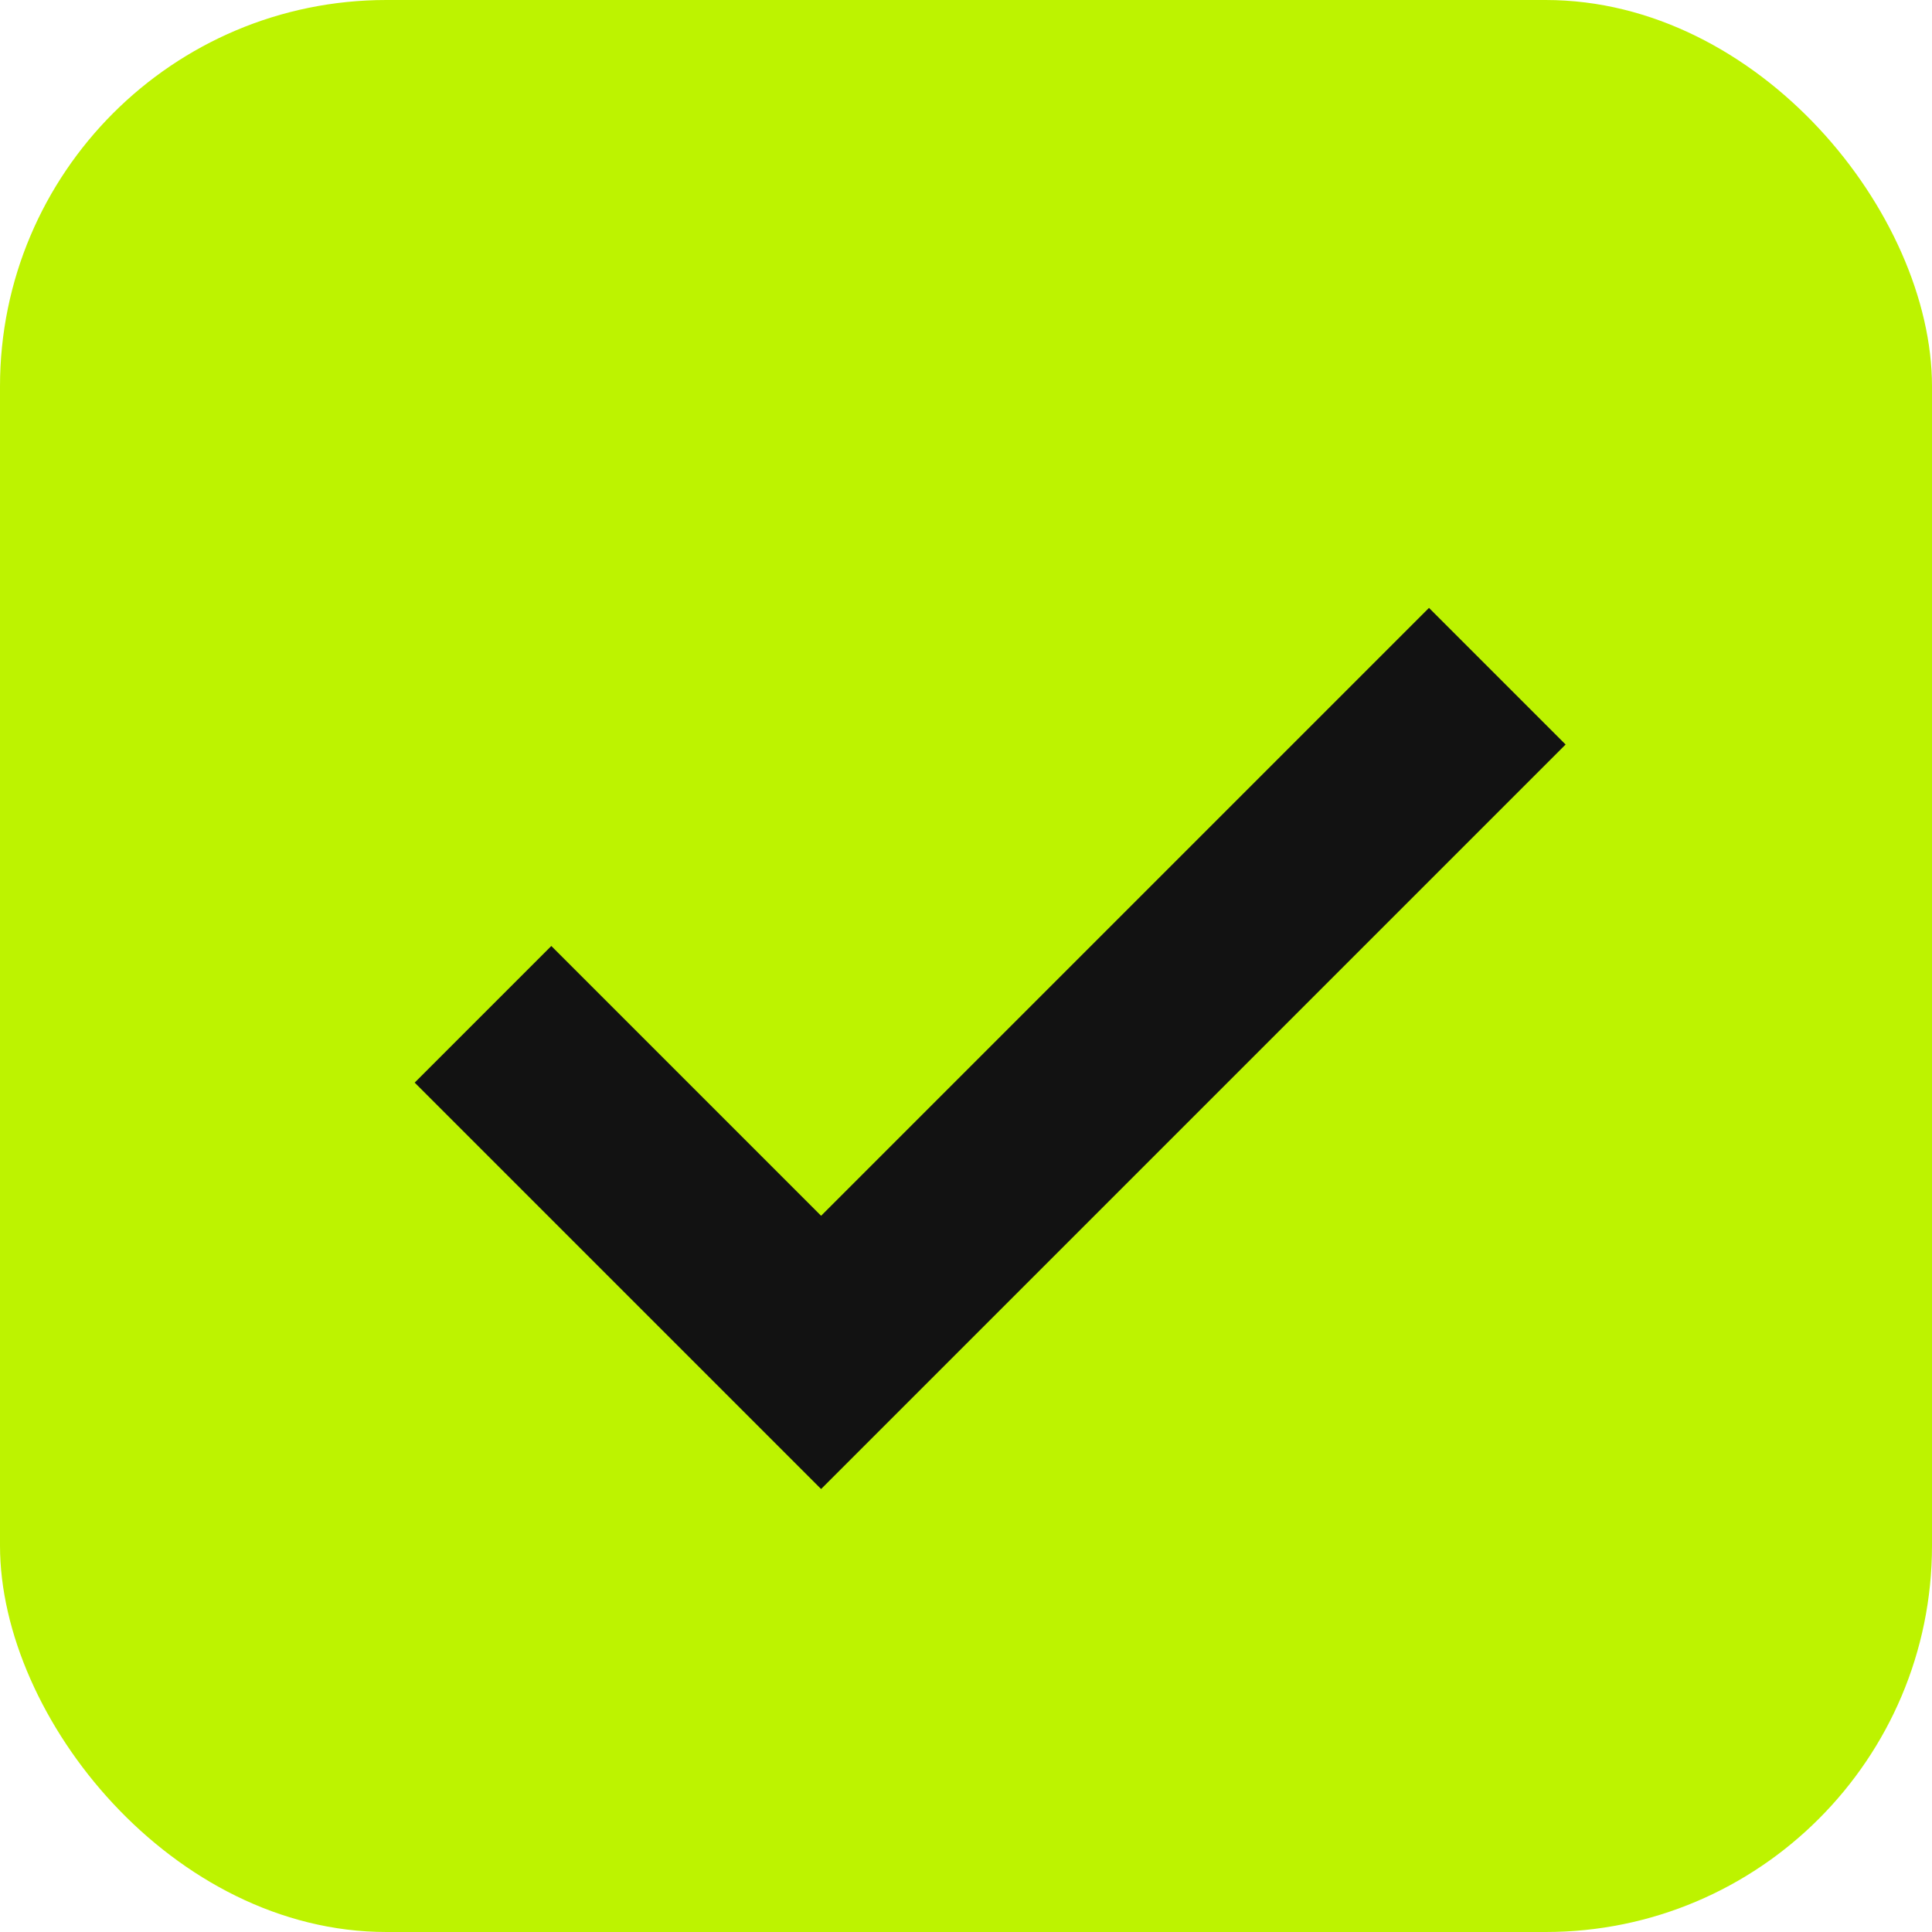
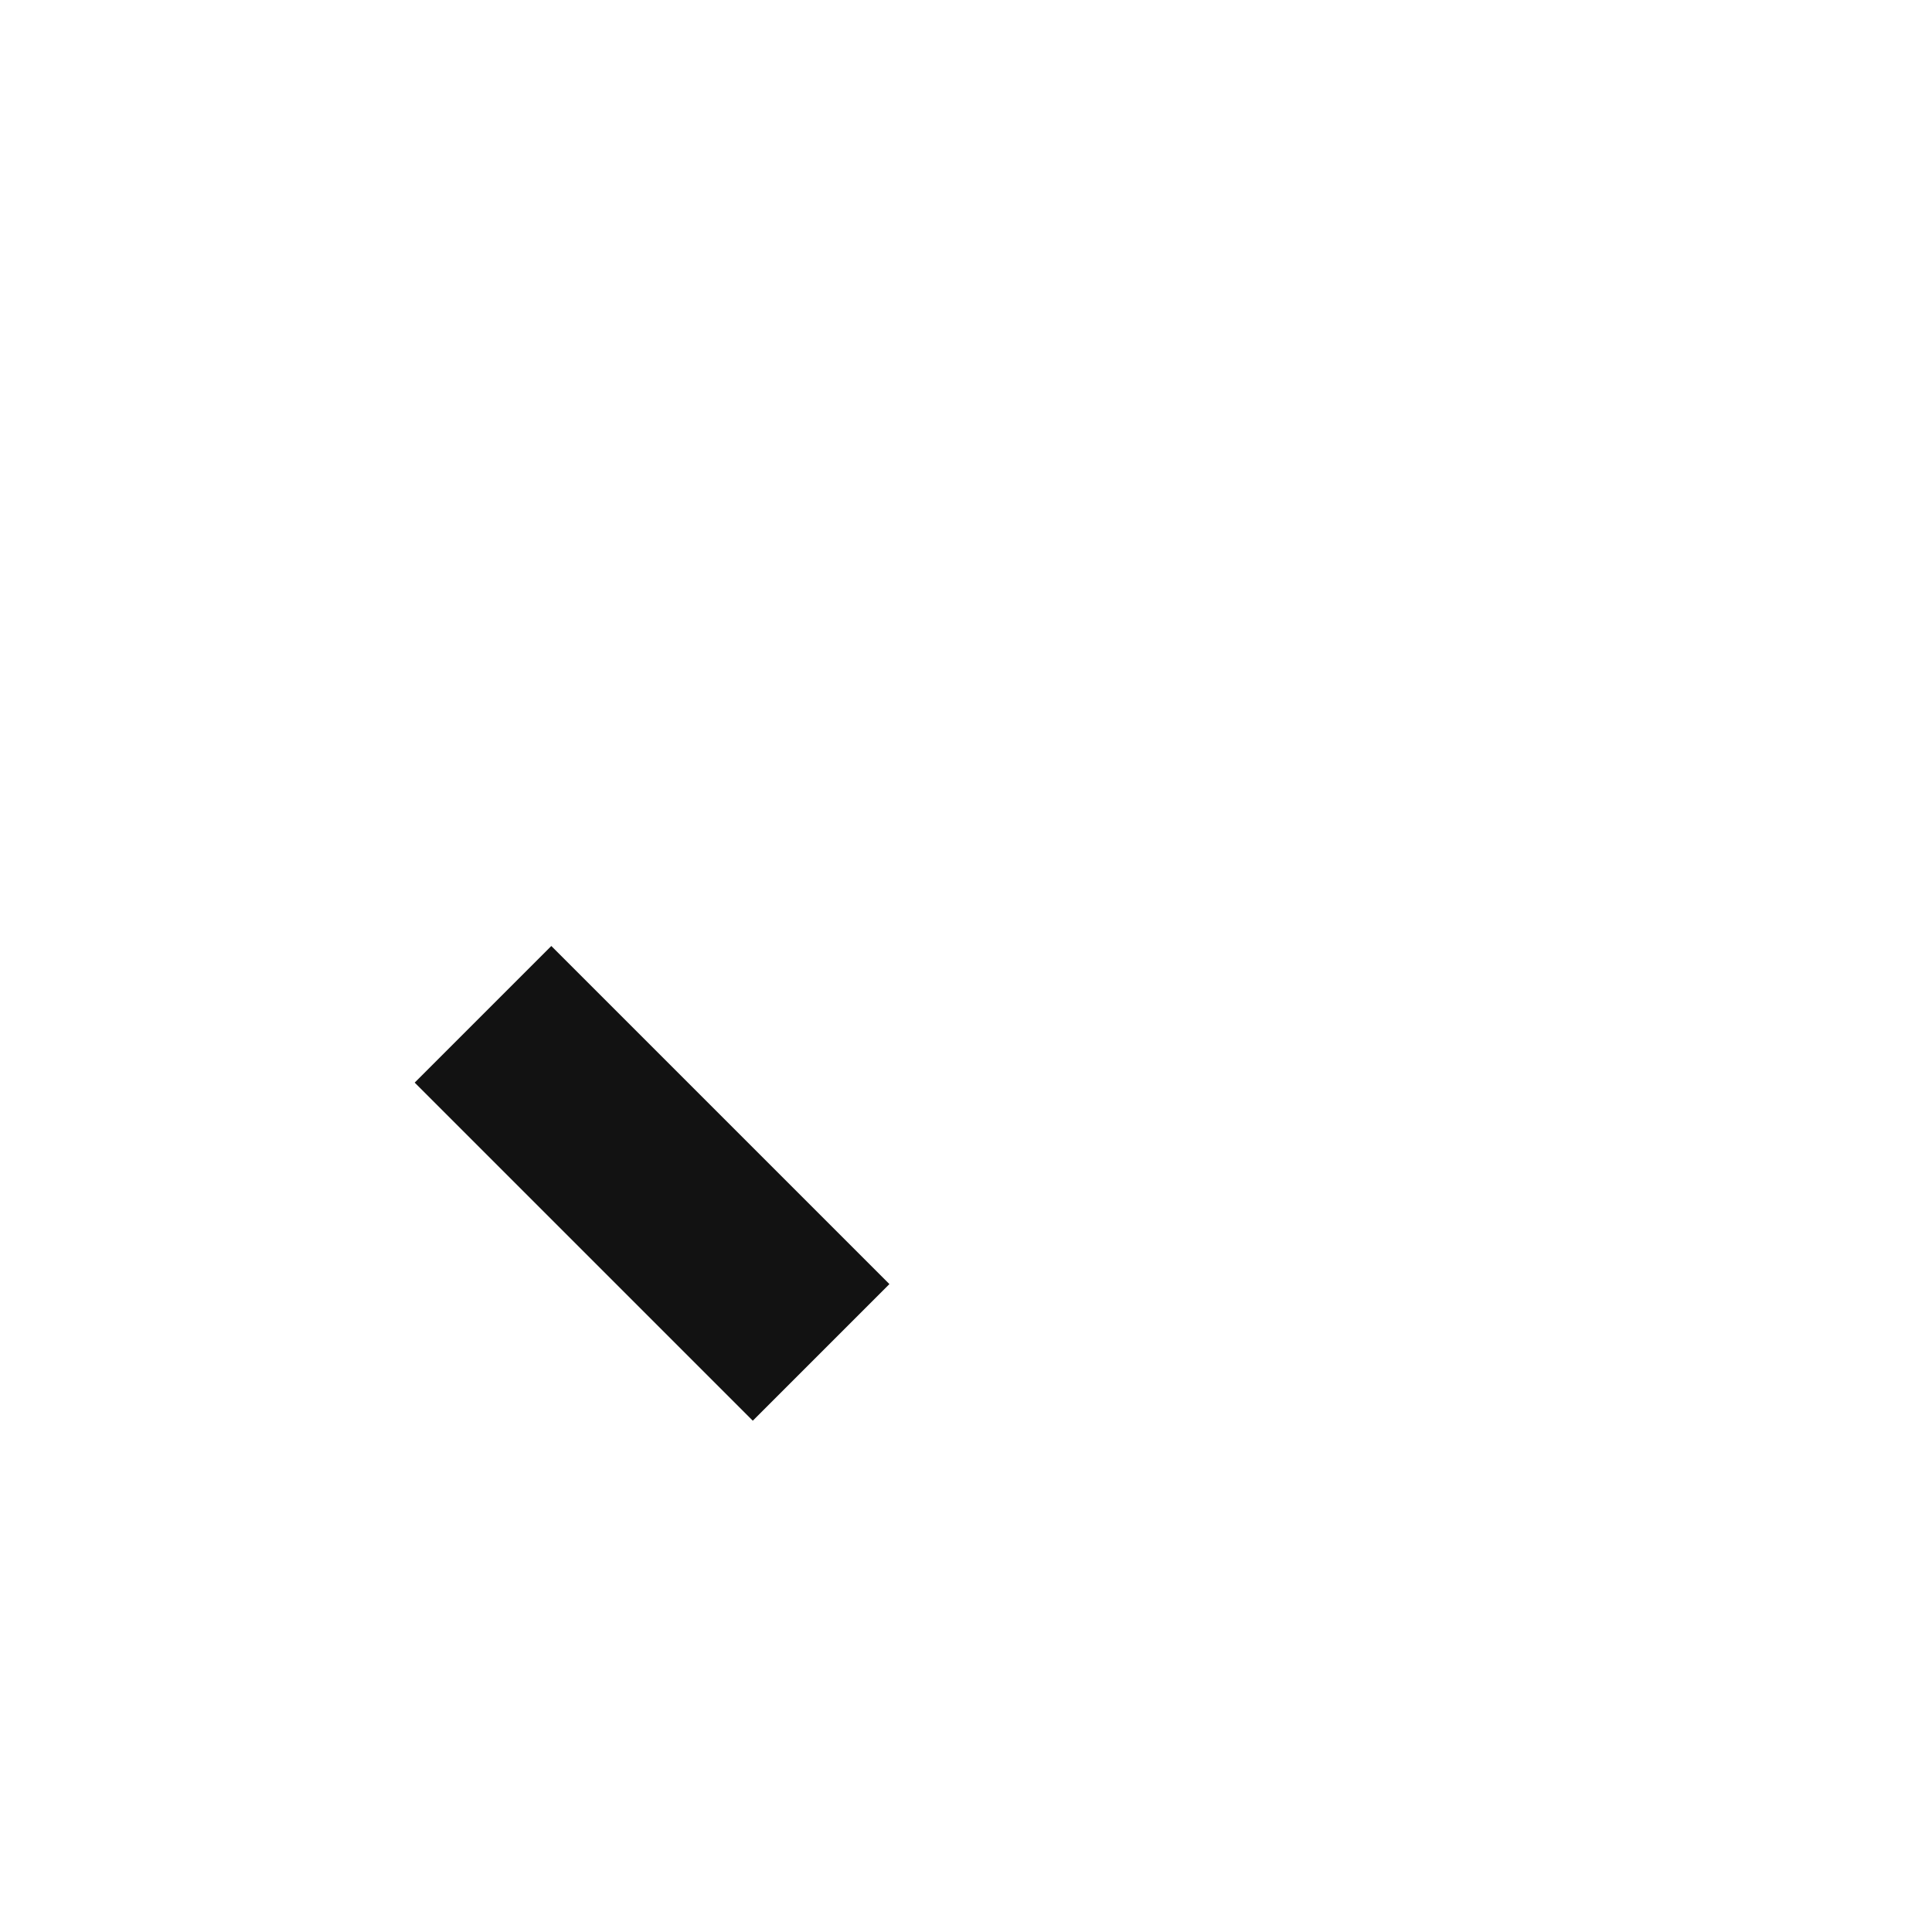
<svg xmlns="http://www.w3.org/2000/svg" width="20" height="20" viewBox="0 0 20 20" fill="none">
-   <rect width="20" height="20" rx="4" fill="#BDF300" />
-   <path d="M5 10.5L8.5 14L15.5 7" stroke="#121212" stroke-width="2" />
+   <path d="M5 10.5L8.5 14" stroke="#121212" stroke-width="2" />
</svg>